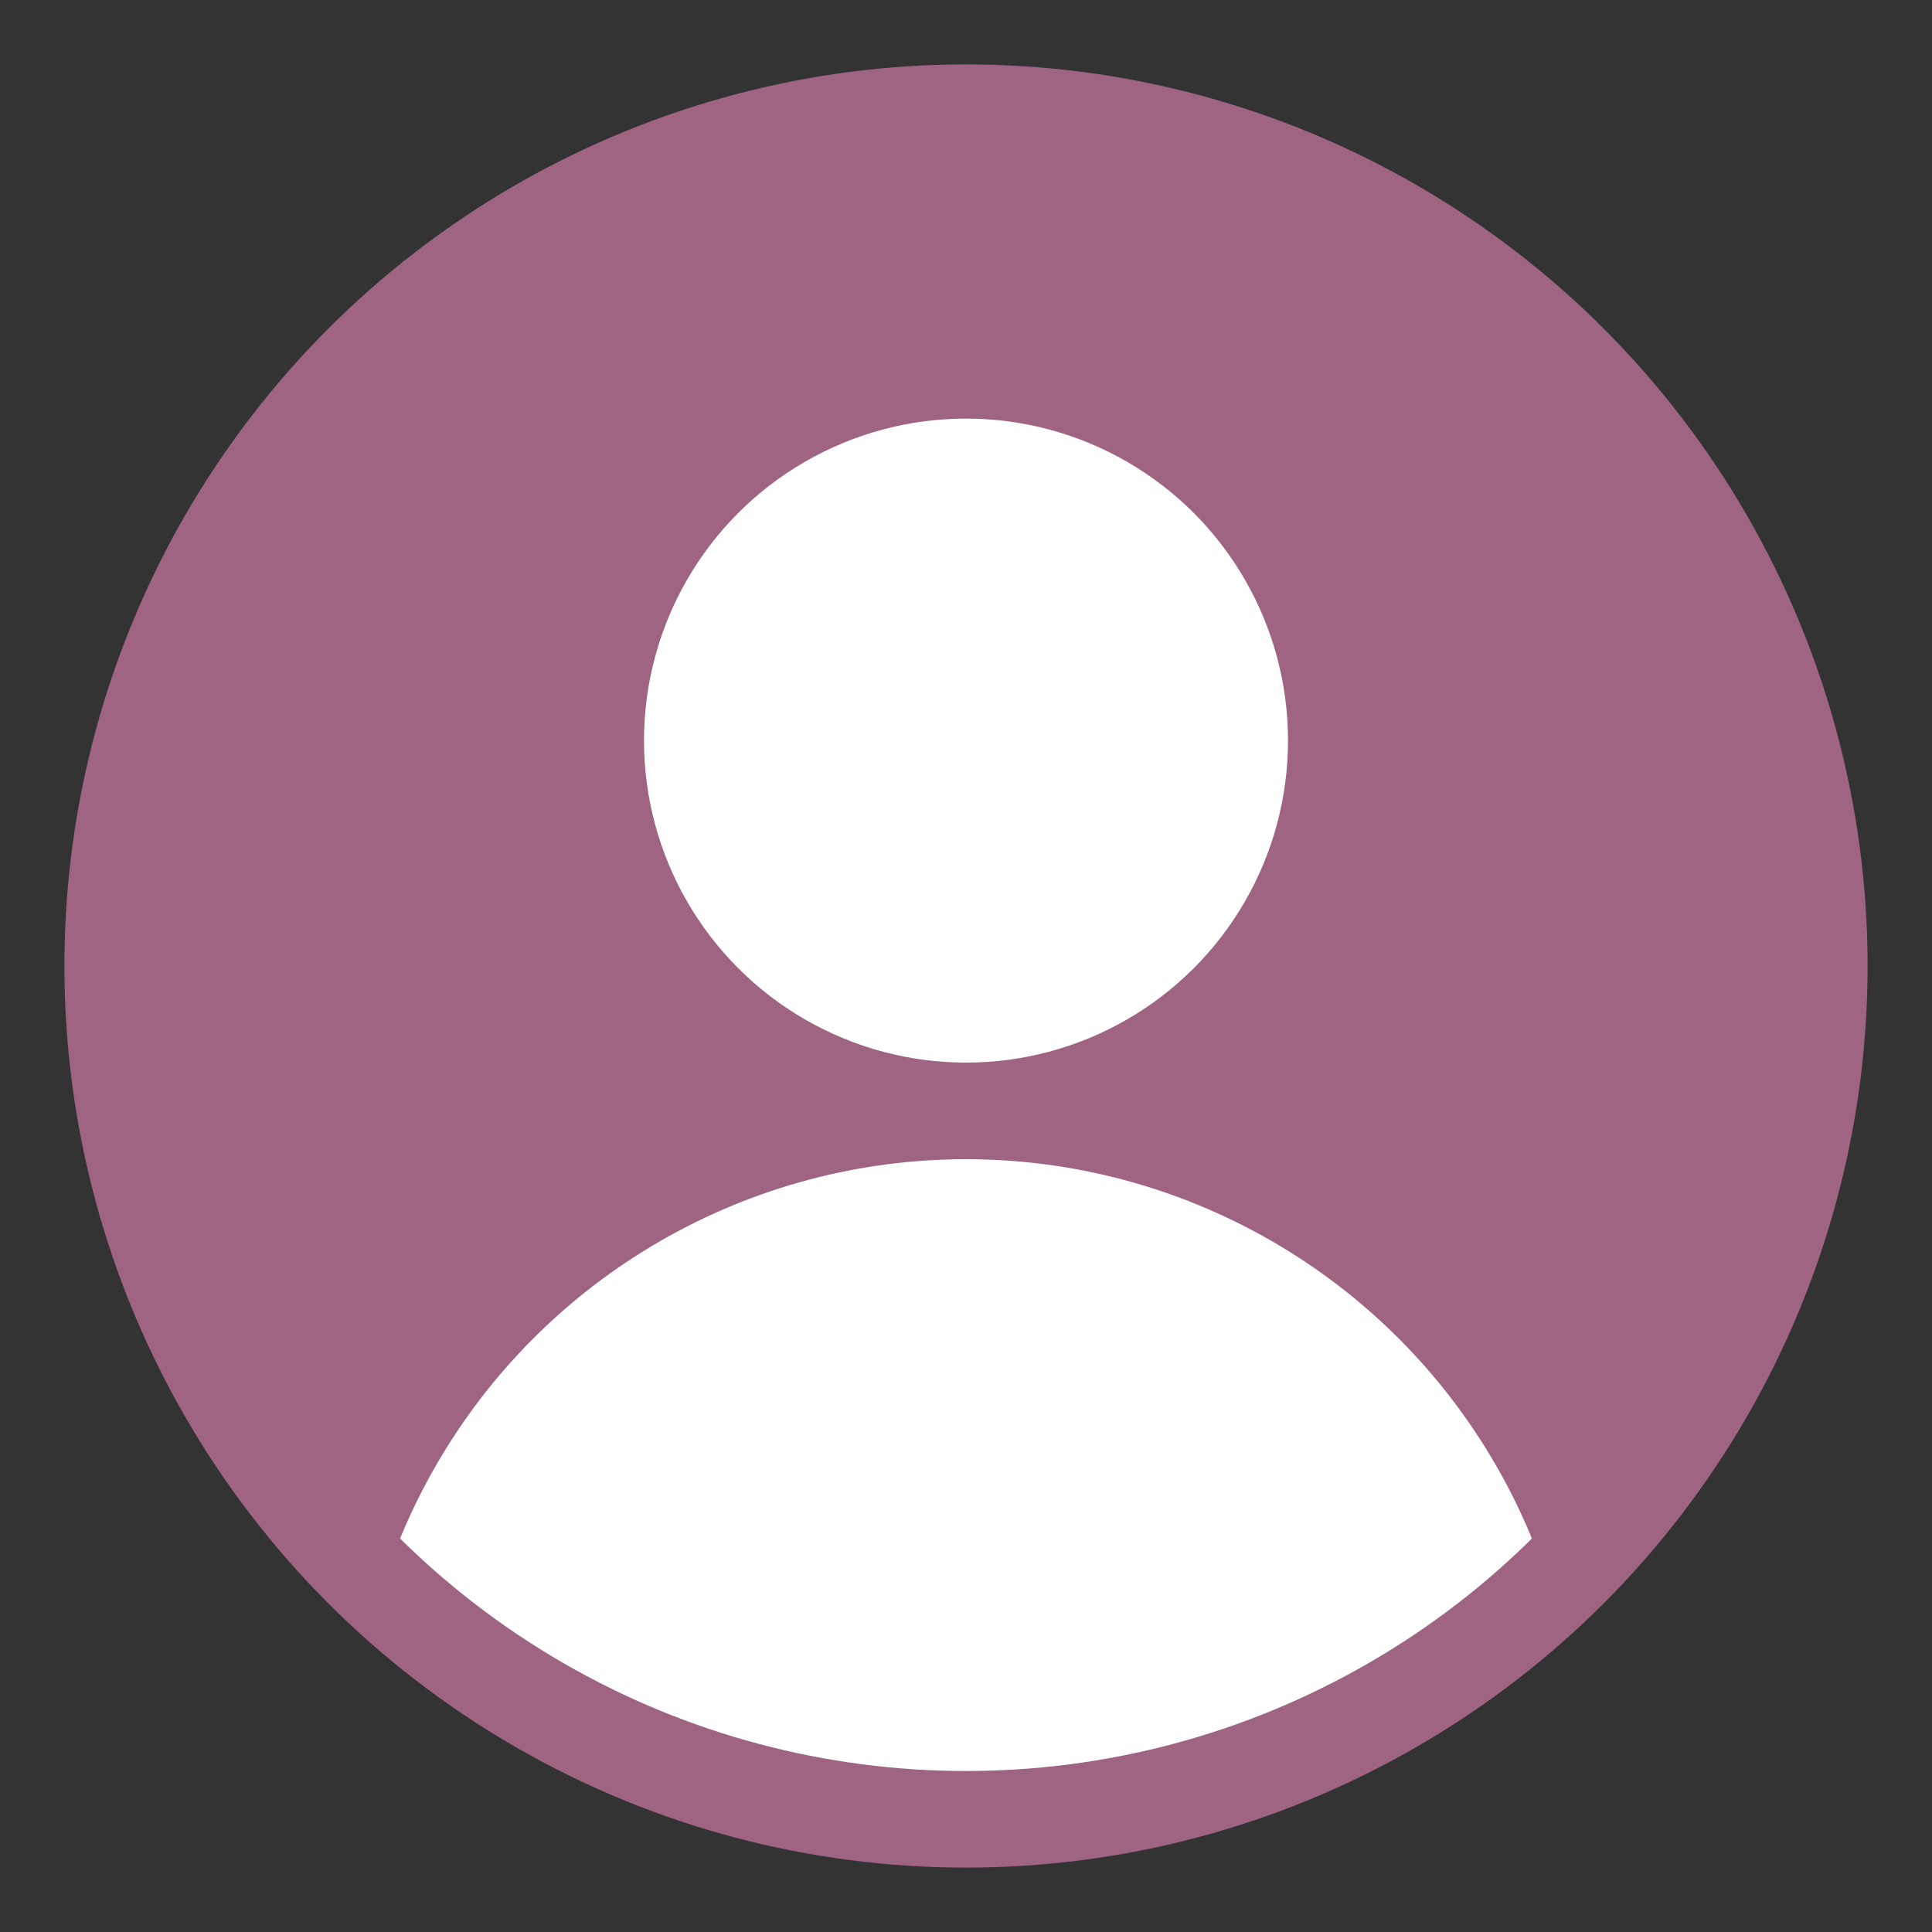
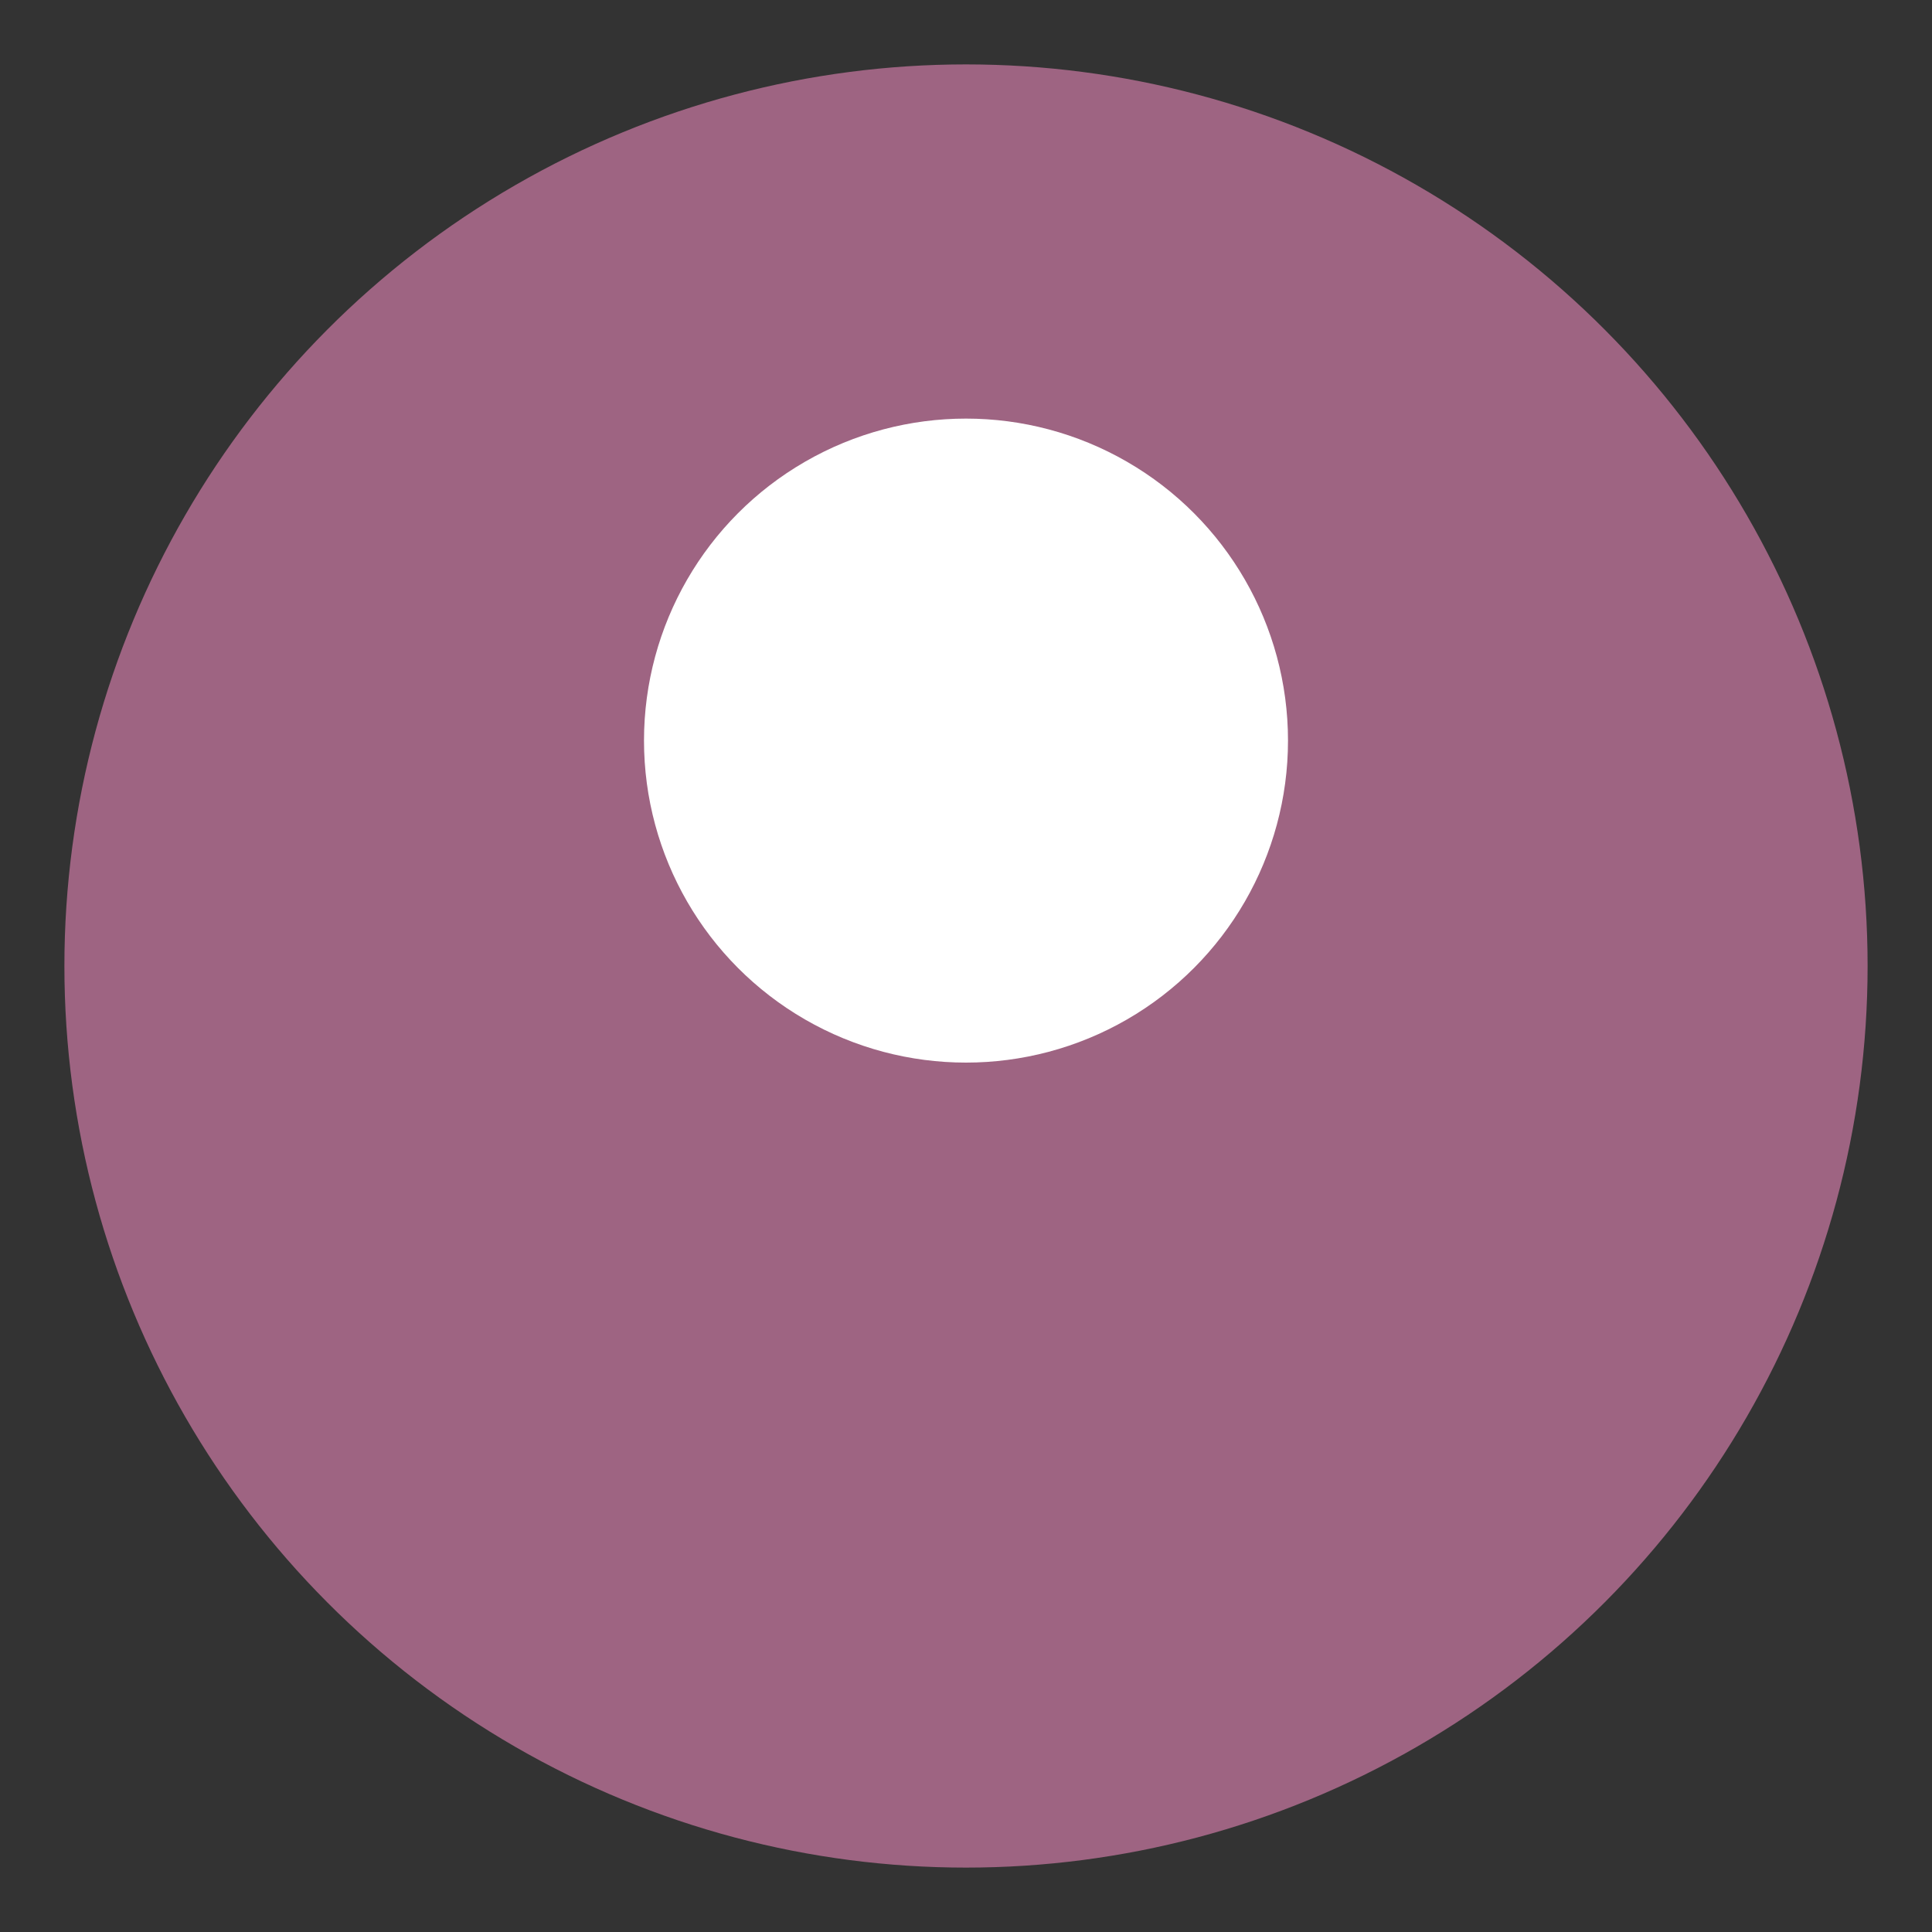
<svg xmlns="http://www.w3.org/2000/svg" version="1.1" width="600" height="600" fill="white">
  <rect width="100%" height="100%" fill="#333333" stroke="none" />
  <title>Abstract user icon</title>
  <defs>
    <clipPath id="circular-border">
-       <circle cx="300" cy="300" r="250" />
-     </clipPath>
+       </clipPath>
  </defs>
  <circle cx="300" cy="300" r="280" fill="#9E6482" />
  <circle cx="300" cy="230" r="100" />
  <circle cx="300" cy="550" r="190" clip-path="url(#circular-border)" />
</svg>